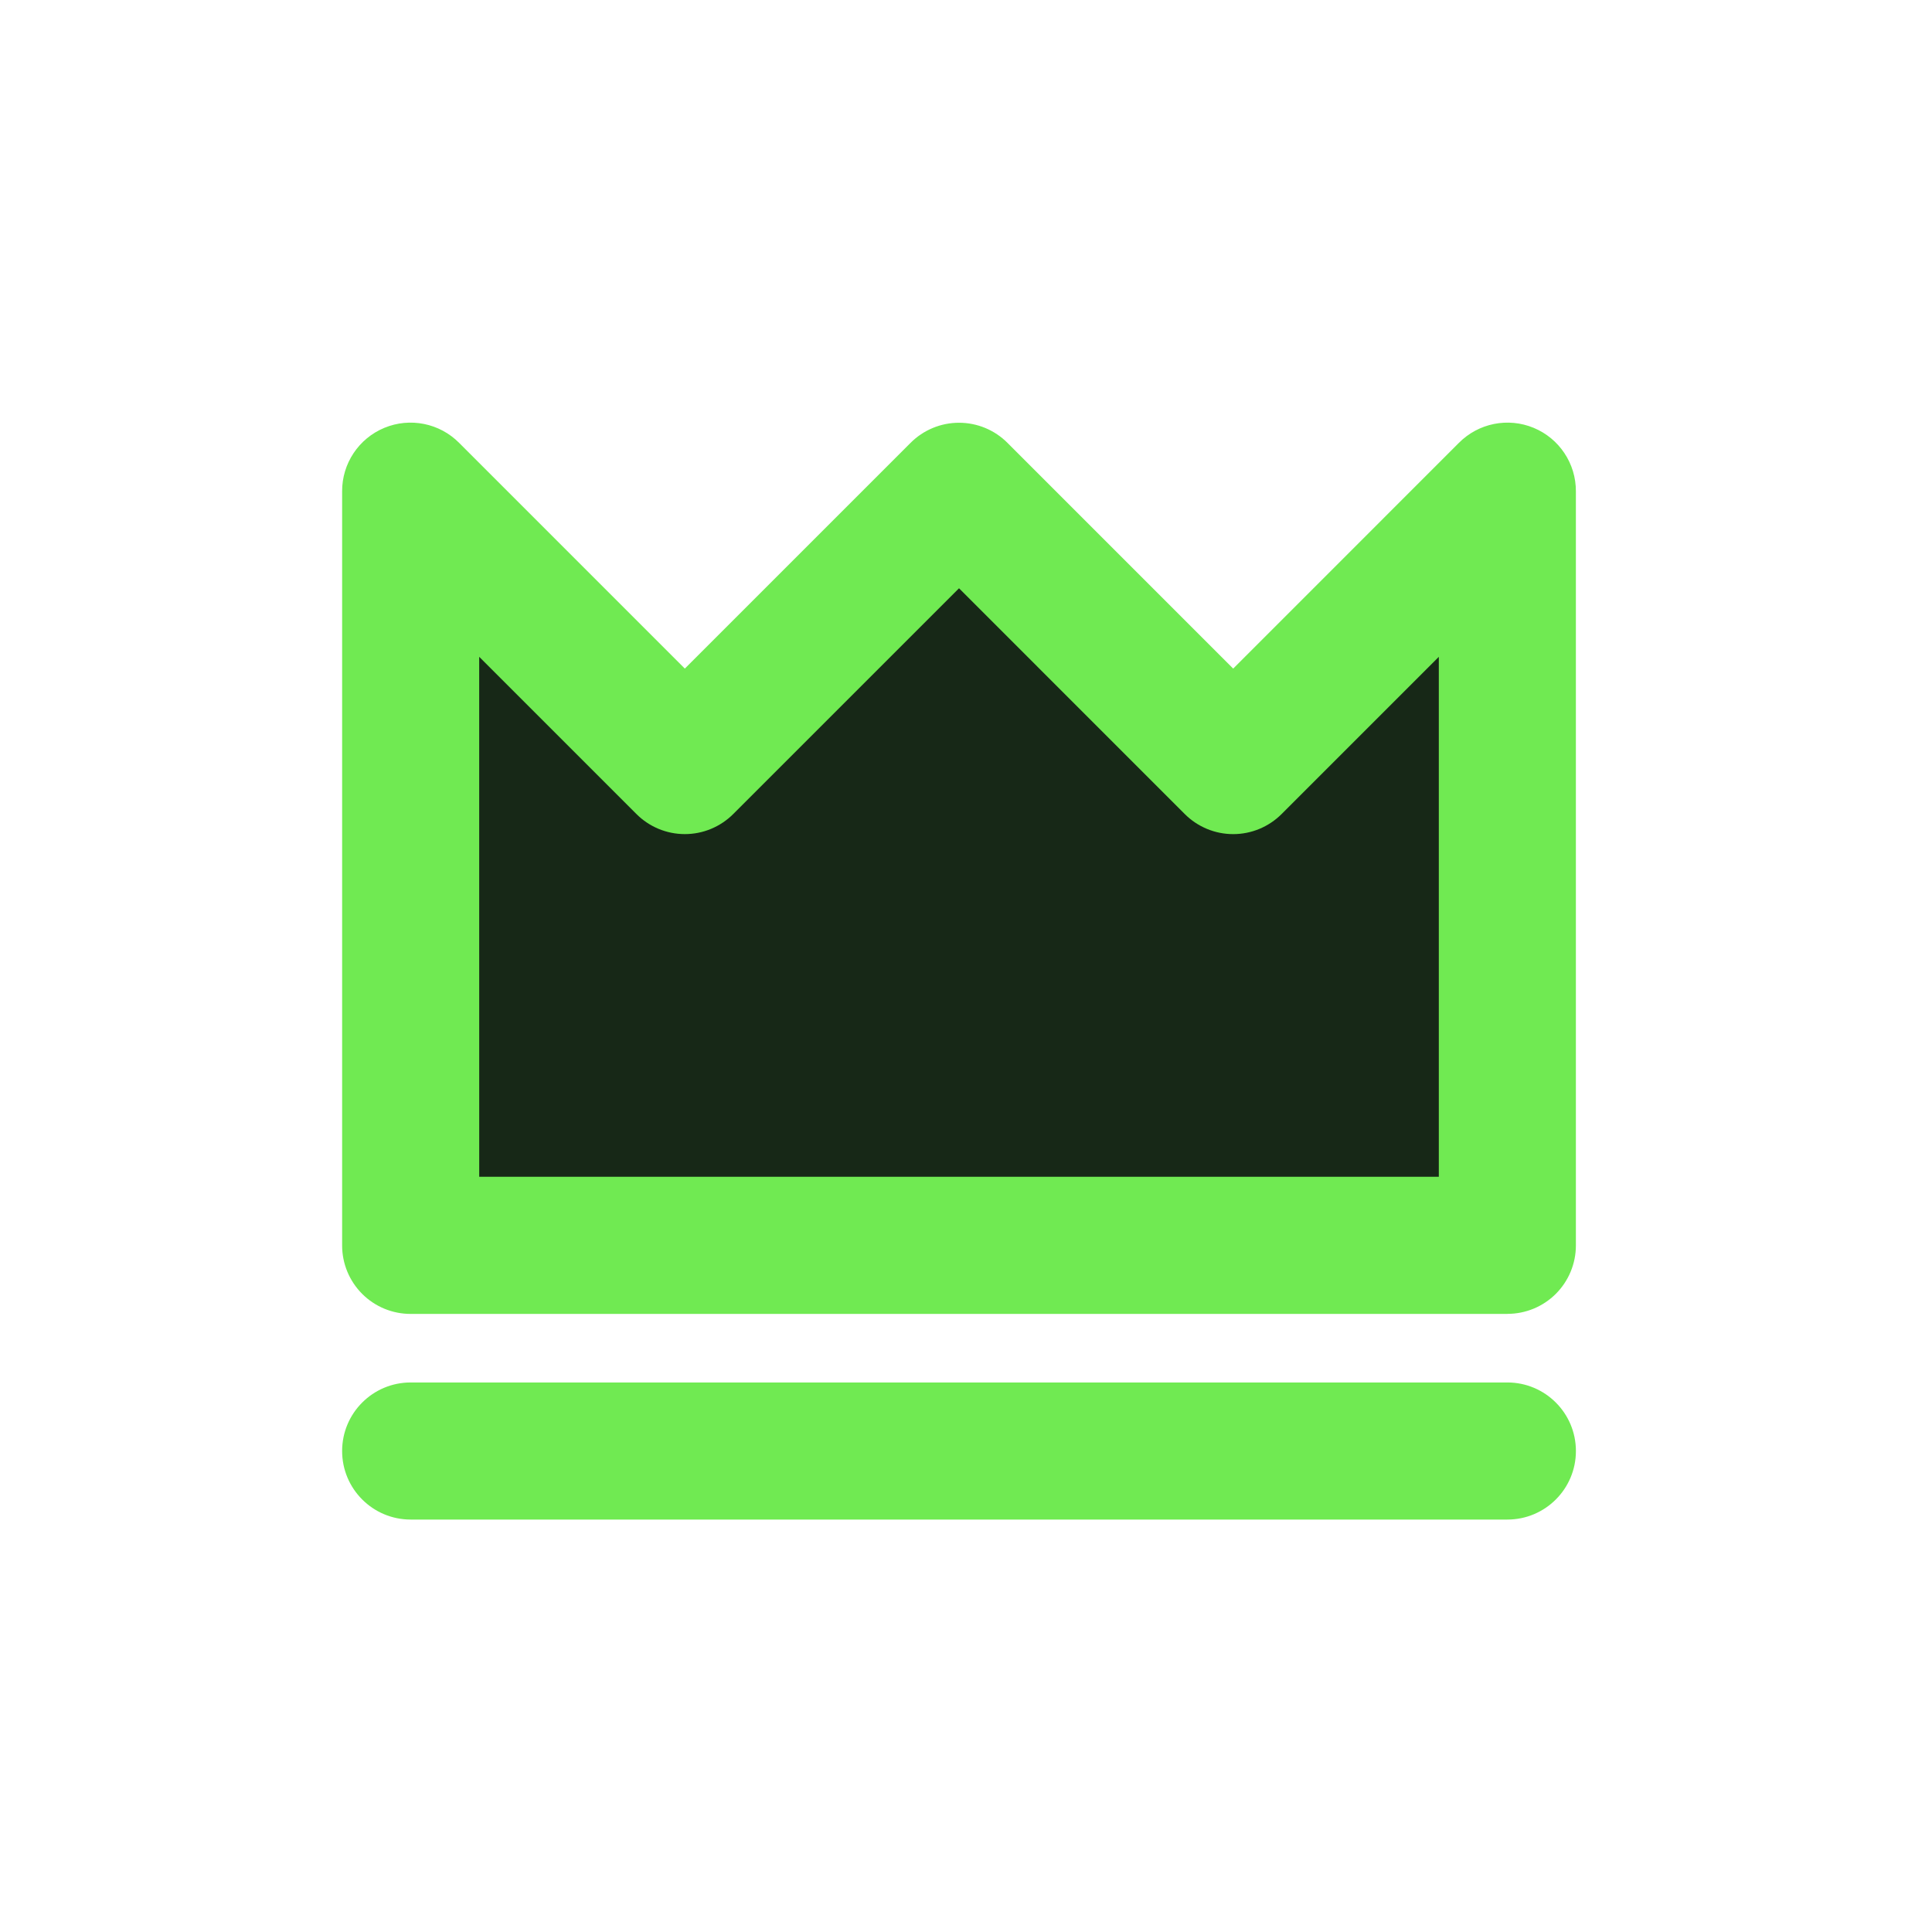
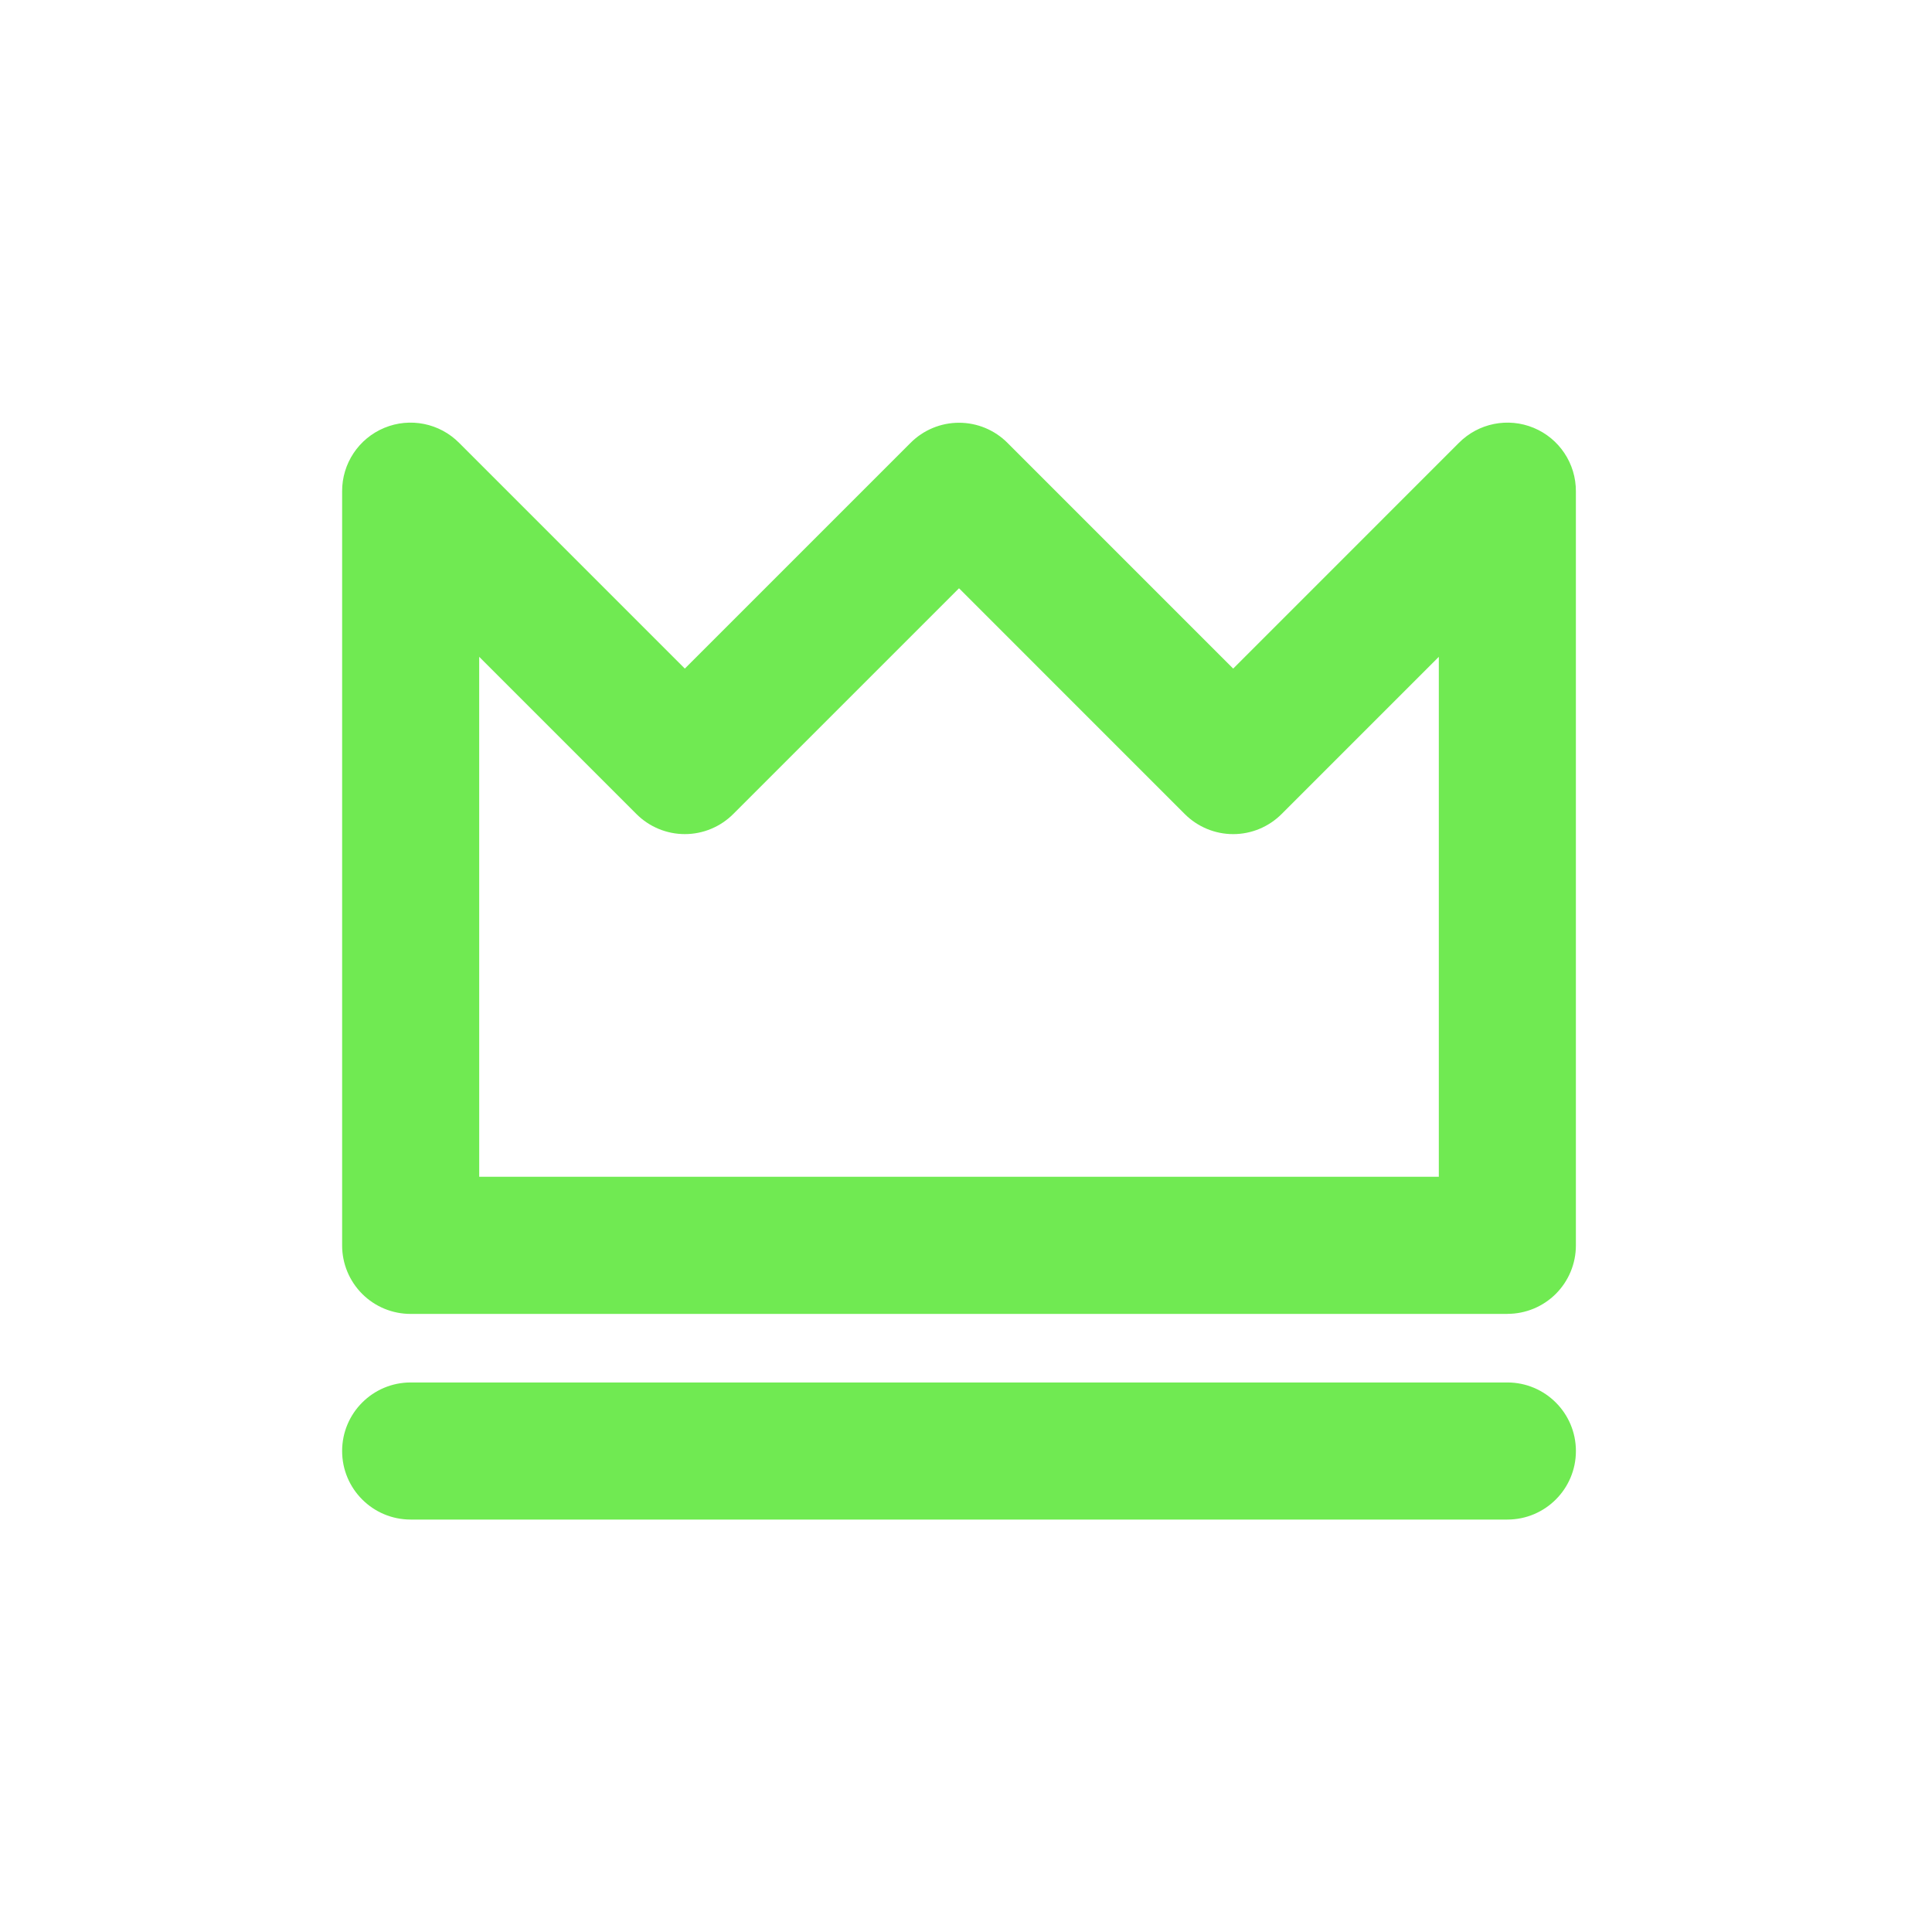
<svg xmlns="http://www.w3.org/2000/svg" width="96px" height="96px" viewBox="0 0 96 96">
  <title>Artboard</title>
  <g id="Artboard" stroke="none" stroke-width="1" fill="none" fill-rule="evenodd">
    <g id="icon-motivation" transform="translate(17, 21)" fill-rule="nonzero">
-       <polygon id="Path_115" fill="#172817" points="3.866 42.895 3.866 3.895 17.256 18.077 30.646 3.895 44.036 18.077 57.426 3.895 57.426 42.895" />
      <path d="M57.9,54.506 L3.406,54.506 C1.525,54.506 6.40690669e-05,52.981 6.40690669e-05,51.1 C6.40690669e-05,49.219 1.525,47.694 3.406,47.694 L57.9,47.694 C59.781,47.694 61.306,49.219 61.306,51.1 C61.306,52.981 59.781,54.506 57.9,54.506 M57.9,44.288 L3.406,44.288 C2.502,44.289 1.634,43.931 0.995,43.291 C0.356,42.651 -0.002,41.783 3.18623145e-05,40.879 L3.18623145e-05,3.415 C-0.006,2.034 0.823,0.787 2.099,0.259 C3.374,-0.269 4.842,0.026 5.814,1.006 L17.029,12.222 L28.245,1.006 C28.883,0.366 29.749,0.006 30.653,0.006 C31.557,0.006 32.423,0.366 33.061,1.006 L44.276,12.222 L55.491,1.006 C56.463,0.026 57.931,-0.269 59.206,0.259 C60.481,0.787 61.311,2.034 61.305,3.414 L61.305,40.879 C61.307,41.782 60.948,42.65 60.31,43.289 C59.671,43.928 58.804,44.286 57.9,44.285 M6.812,37.473 L54.494,37.473 L54.494,11.637 L46.684,19.447 C46.046,20.087 45.18,20.447 44.276,20.447 C43.372,20.447 42.506,20.087 41.868,19.447 L30.653,8.231 L19.437,19.446 C18.799,20.086 17.933,20.446 17.029,20.446 C16.125,20.446 15.259,20.086 14.621,19.446 L6.811,11.636 L6.812,37.473 Z" id="Path_116" fill="#70EA52" />
    </g>
  </g>
</svg>